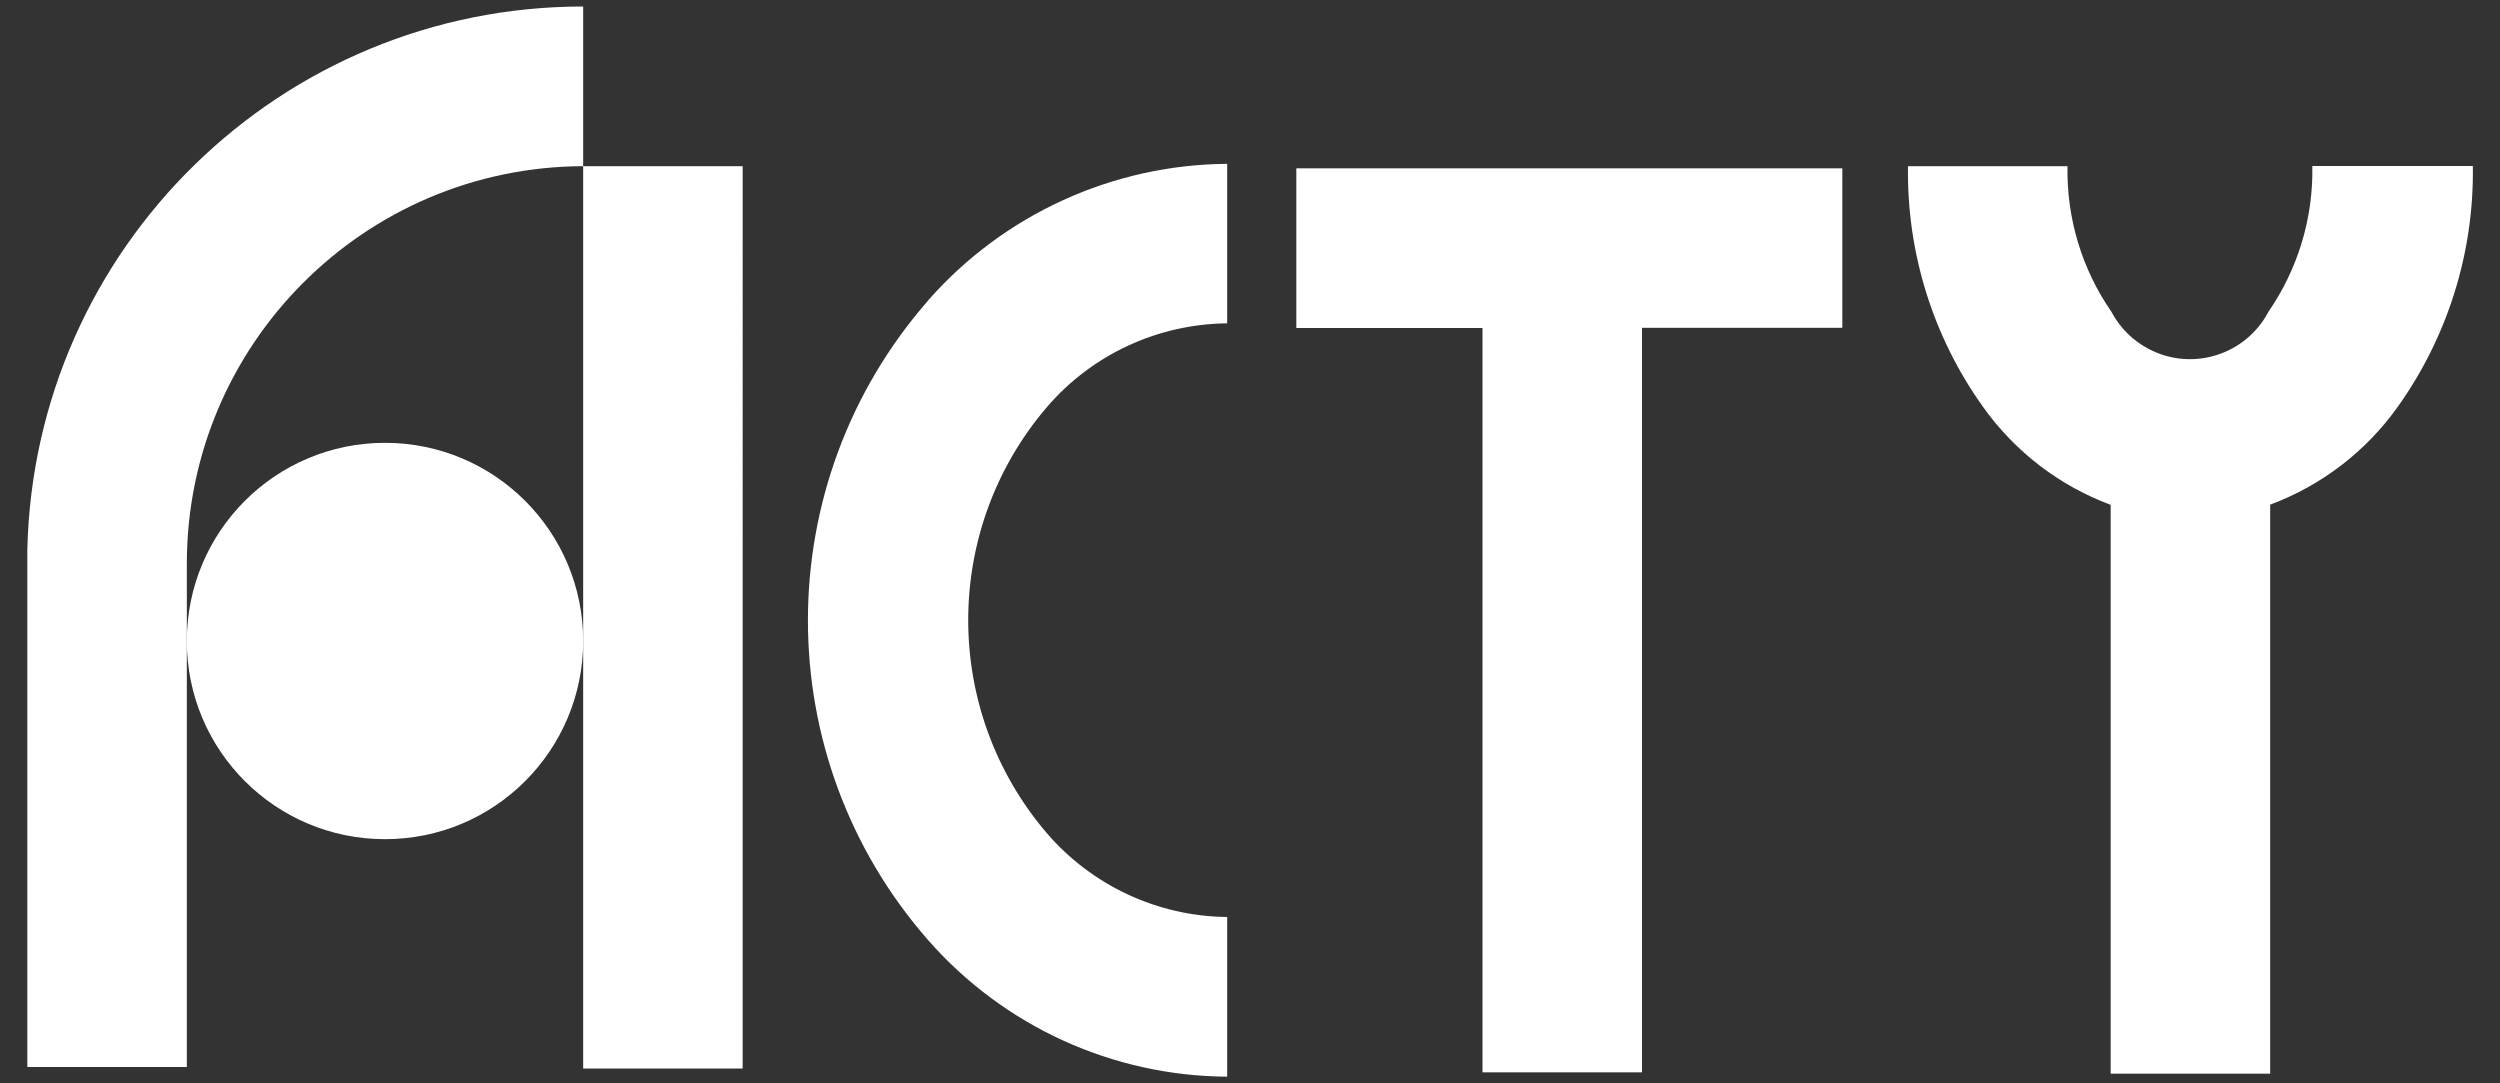
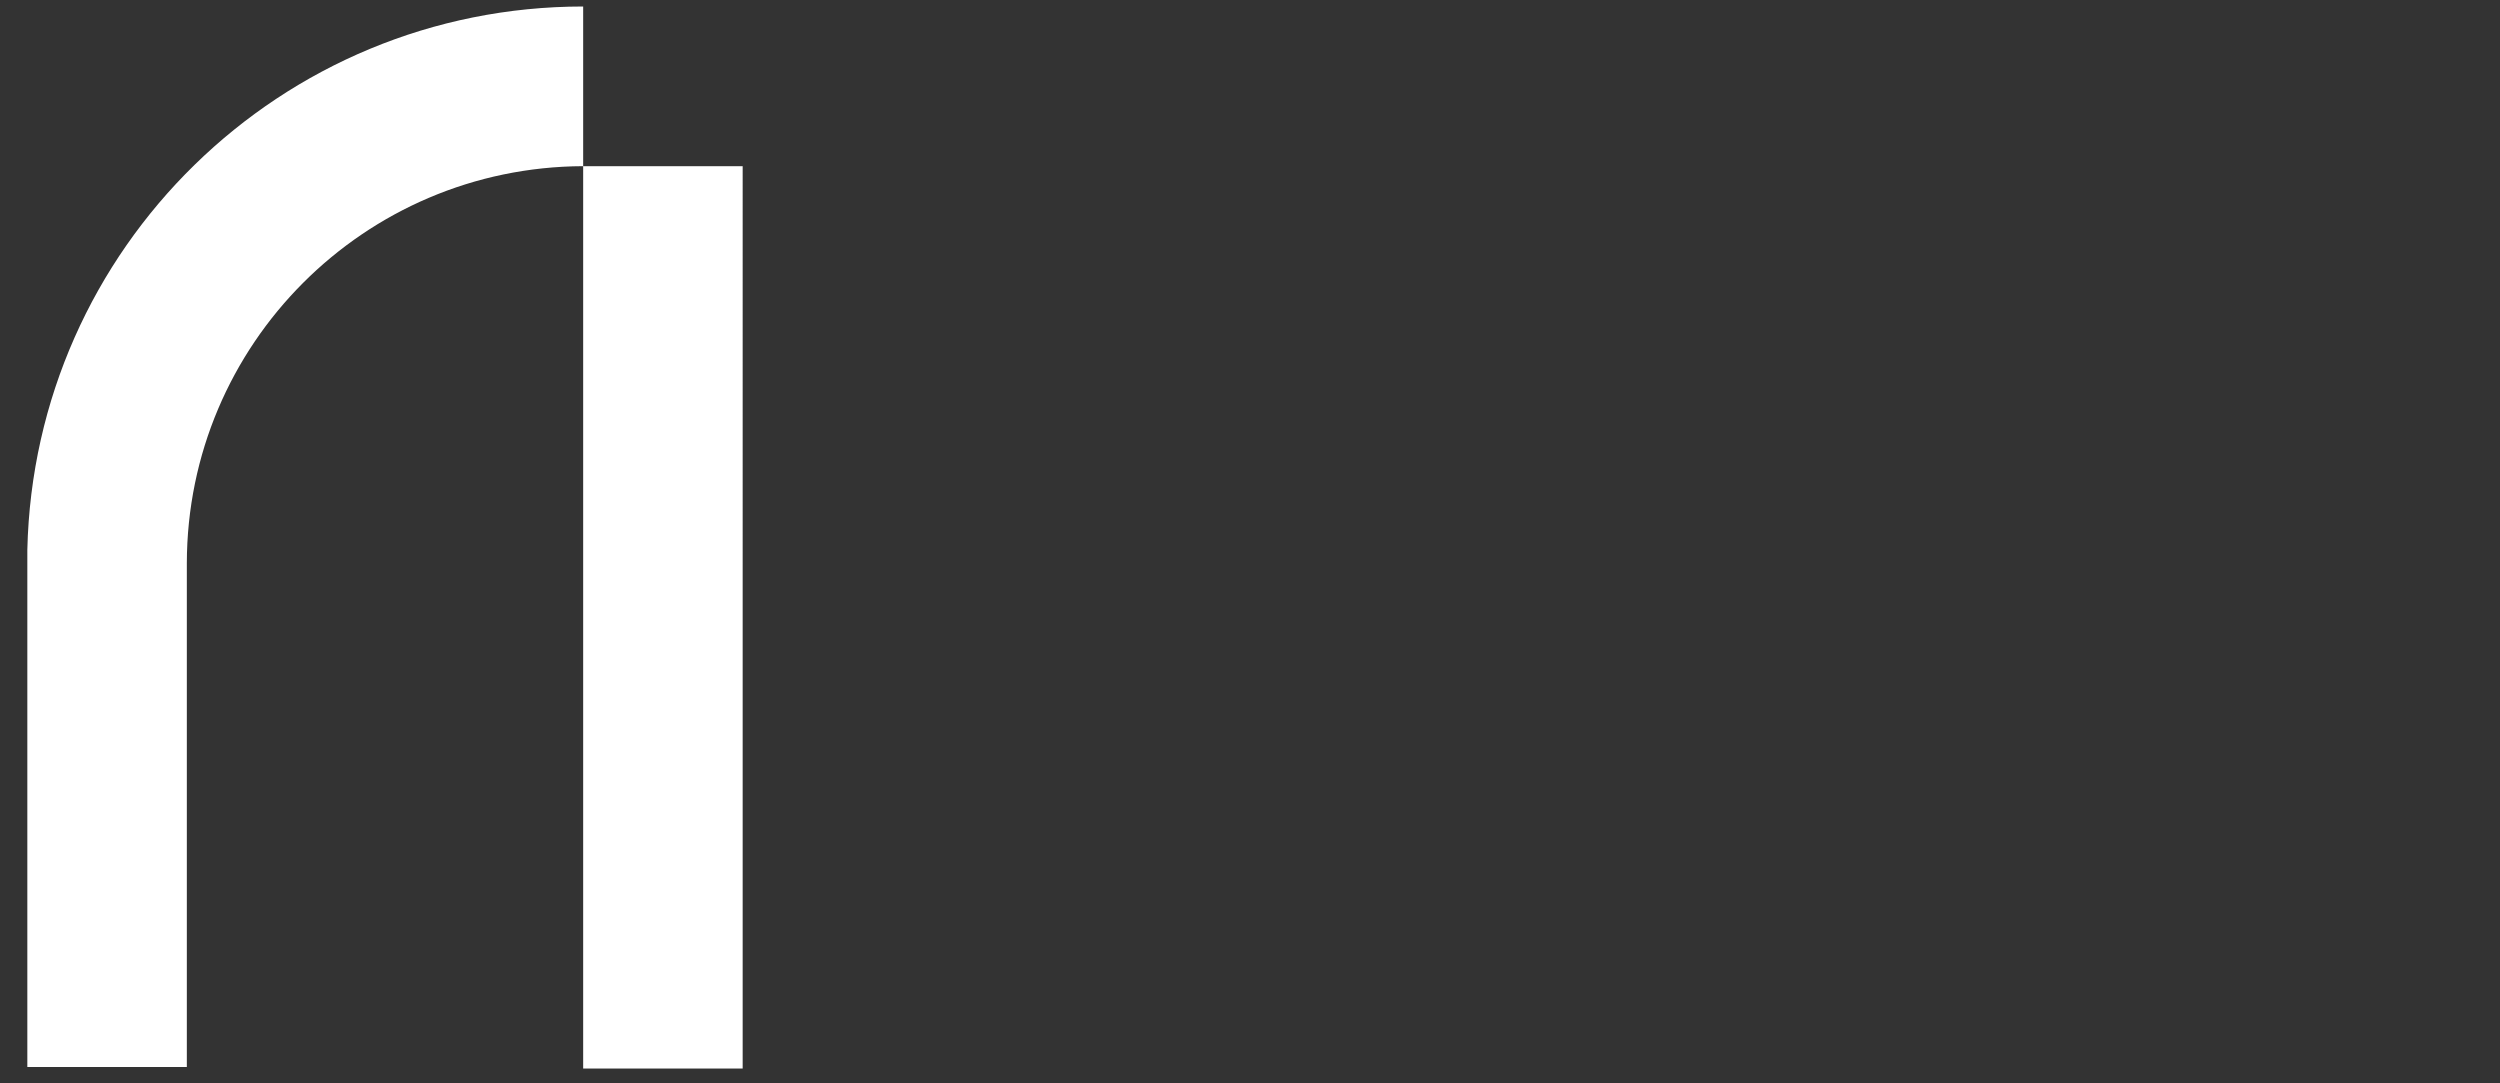
<svg xmlns="http://www.w3.org/2000/svg" id="acty-logo" viewBox="0 0 150 65">
  <rect x="0" y="0" width="150" height="65" fill="#333333" stroke="none" />
  <defs>
    <style>
      .cls-1 {
        fill: #fff;
        stroke-width: 0px;
      }
    </style>
  </defs>
-   <path id="_パス_1" data-name="パス 1" class="cls-1" d="M55.69,18.03c-9.62,10.99-9.62,27.4,0,38.38,4.54,5.17,11.06,8.15,17.94,8.19h0v-9.58c-4.16-.04-8.11-1.88-10.82-5.03-6.29-7.36-6.29-18.2,0-25.56,2.71-3.16,6.66-4.99,10.82-5.03v-9.57c-6.87.05-13.4,3.03-17.94,8.19M77.78,19.68h11.17v44.66h9.57V19.67h12.02v-9.57h-32.76v9.58ZM138.74,9.97c.06,3.11-.86,6.16-2.63,8.73-1.37,2.61-4.6,3.61-7.2,2.23-.95-.5-1.73-1.28-2.23-2.23-1.77-2.56-2.69-5.62-2.63-8.73h-9.57c-.08,5.17,1.49,10.23,4.5,14.44,1.91,2.68,4.57,4.73,7.66,5.88v34.13h9.57V30.28c3.08-1.15,5.75-3.19,7.66-5.88,3-4.21,4.58-9.27,4.5-14.44h-9.63Z" />
-   <path id="_パス_2" data-name="パス 2" class="cls-1" d="M34.99,38.46c0,6.57-5.32,11.89-11.89,11.89s-11.89-5.32-11.89-11.89,5.32-11.89,11.89-11.89,11.89,5.32,11.89,11.89" />
  <path id="_パス_3" data-name="パス 3" class="cls-1" d="M34.99,9.97V.39C16.86.39,2.05,14.87,1.64,32.99v31.03h9.57v-30.23h0c.02-13.13,10.65-23.77,23.78-23.82v54.14h9.57V9.97h-9.57Z" />
</svg>